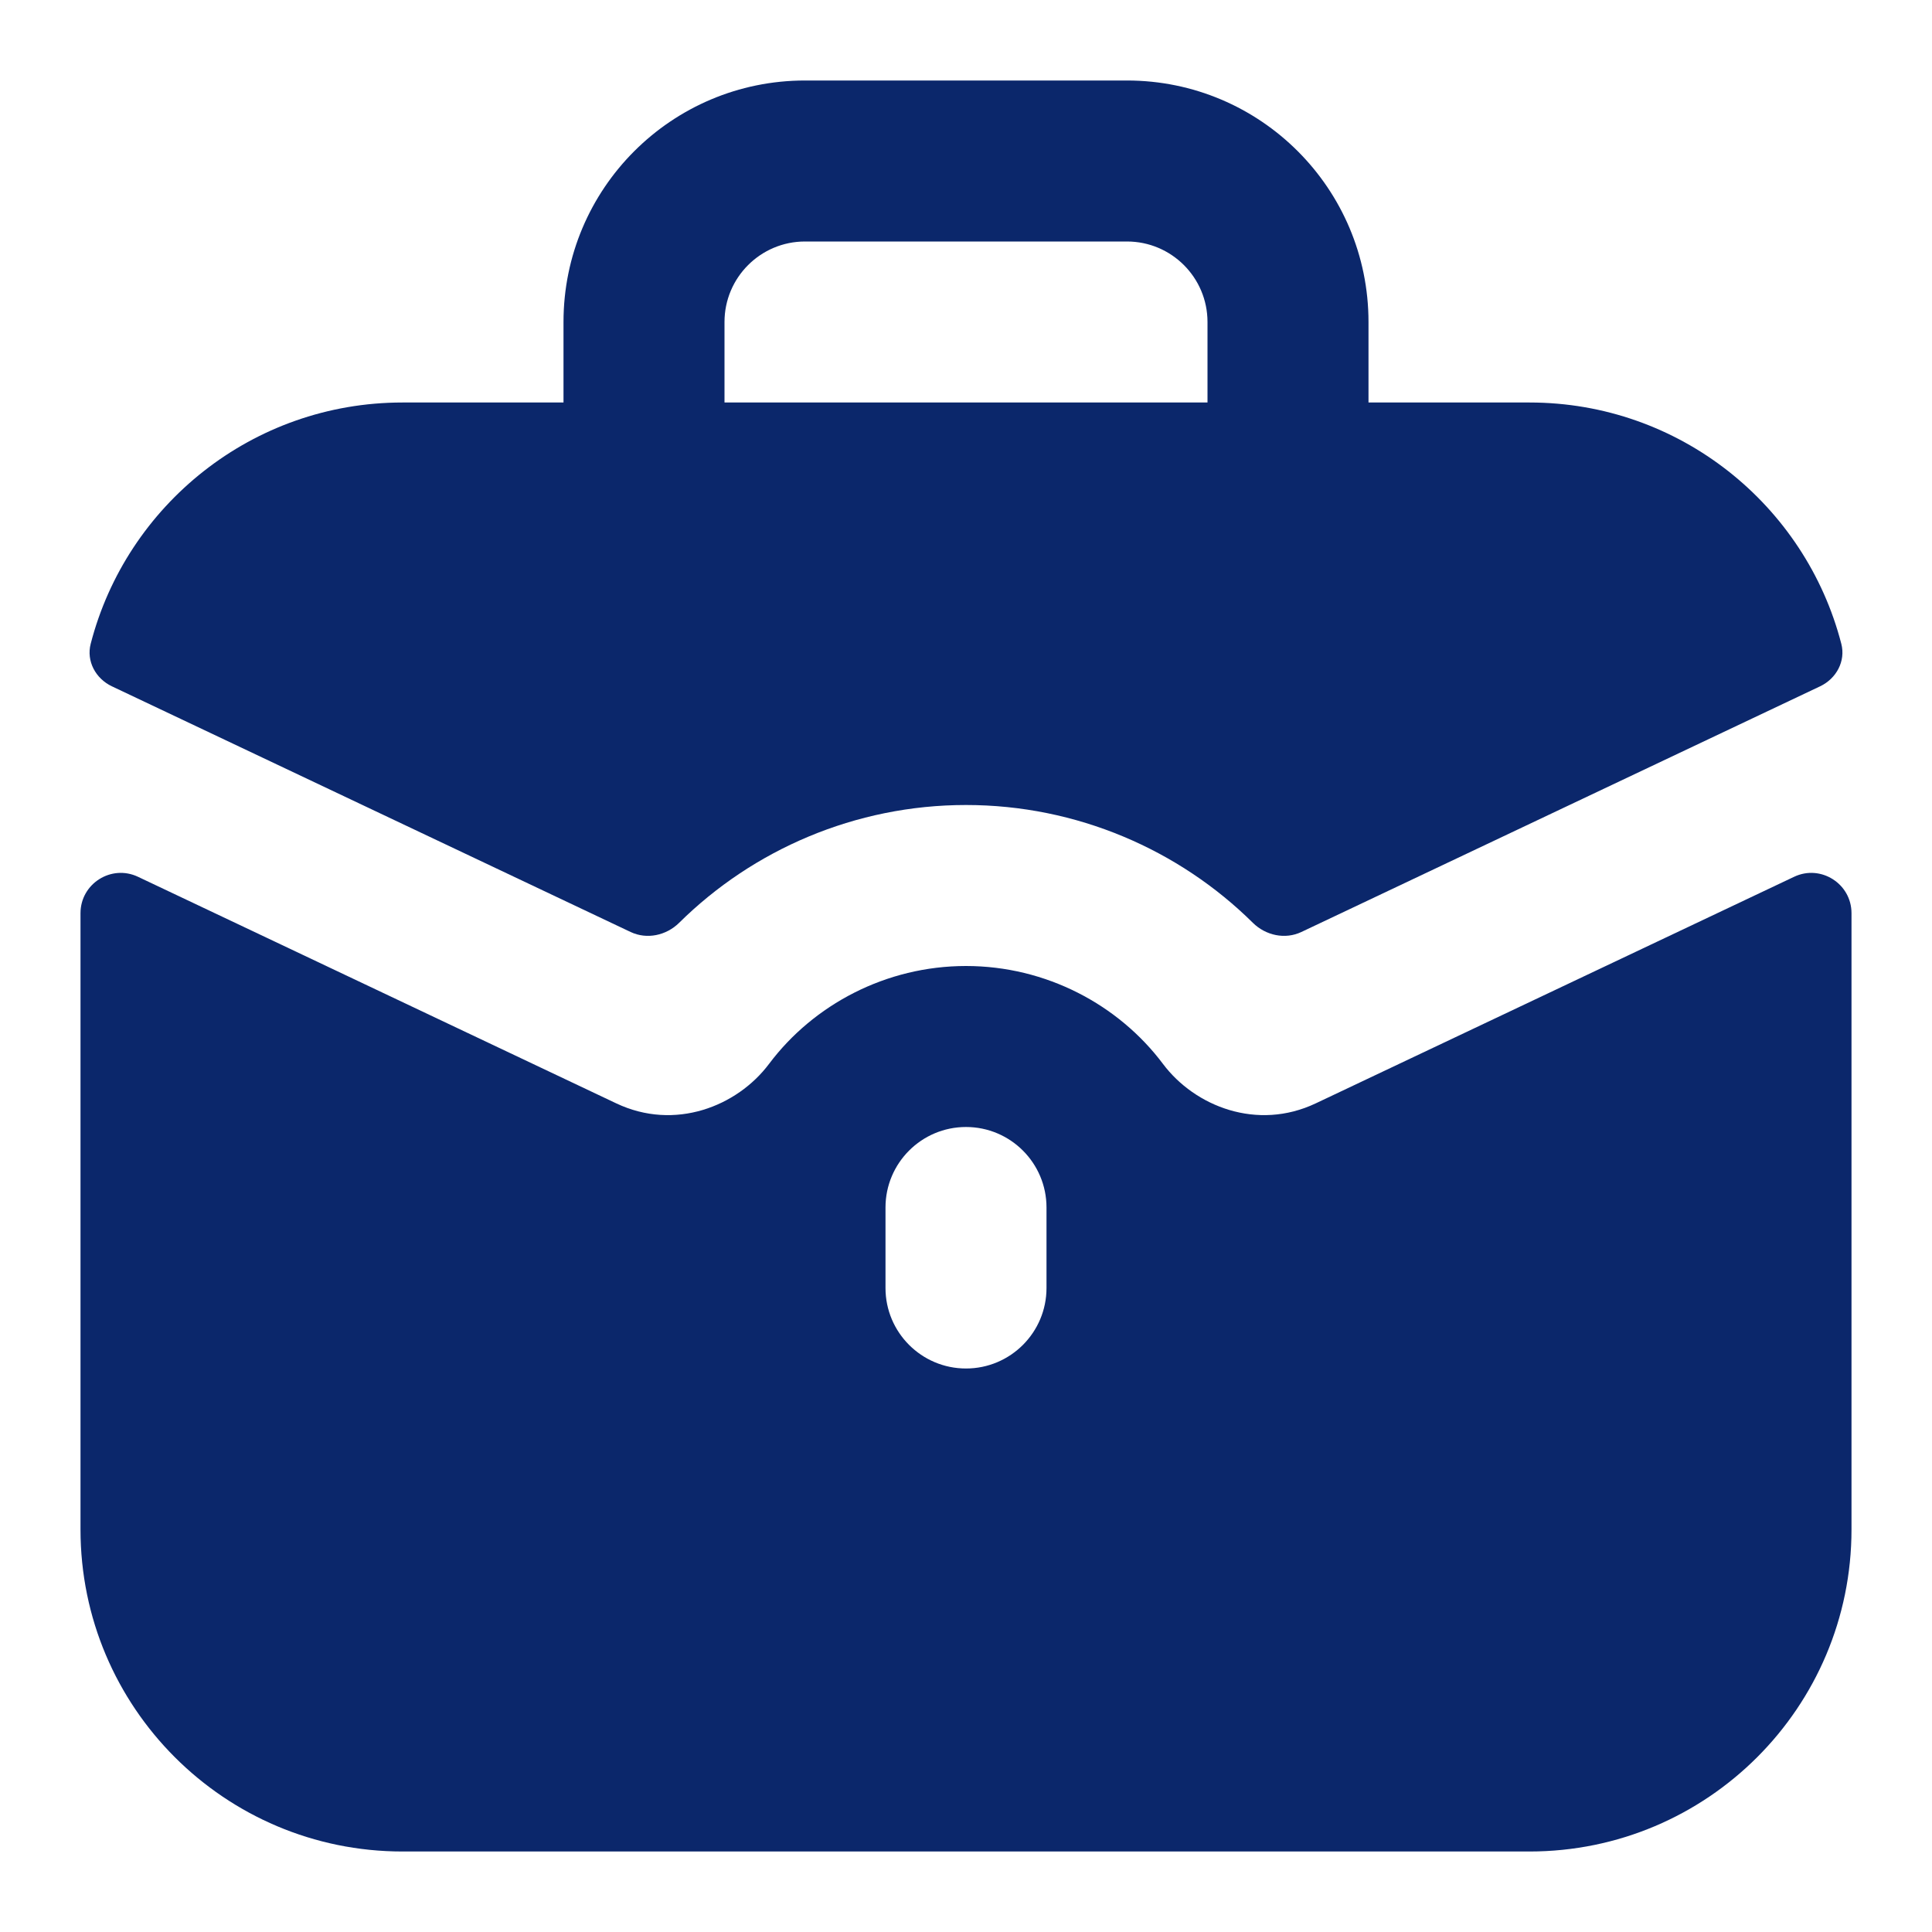
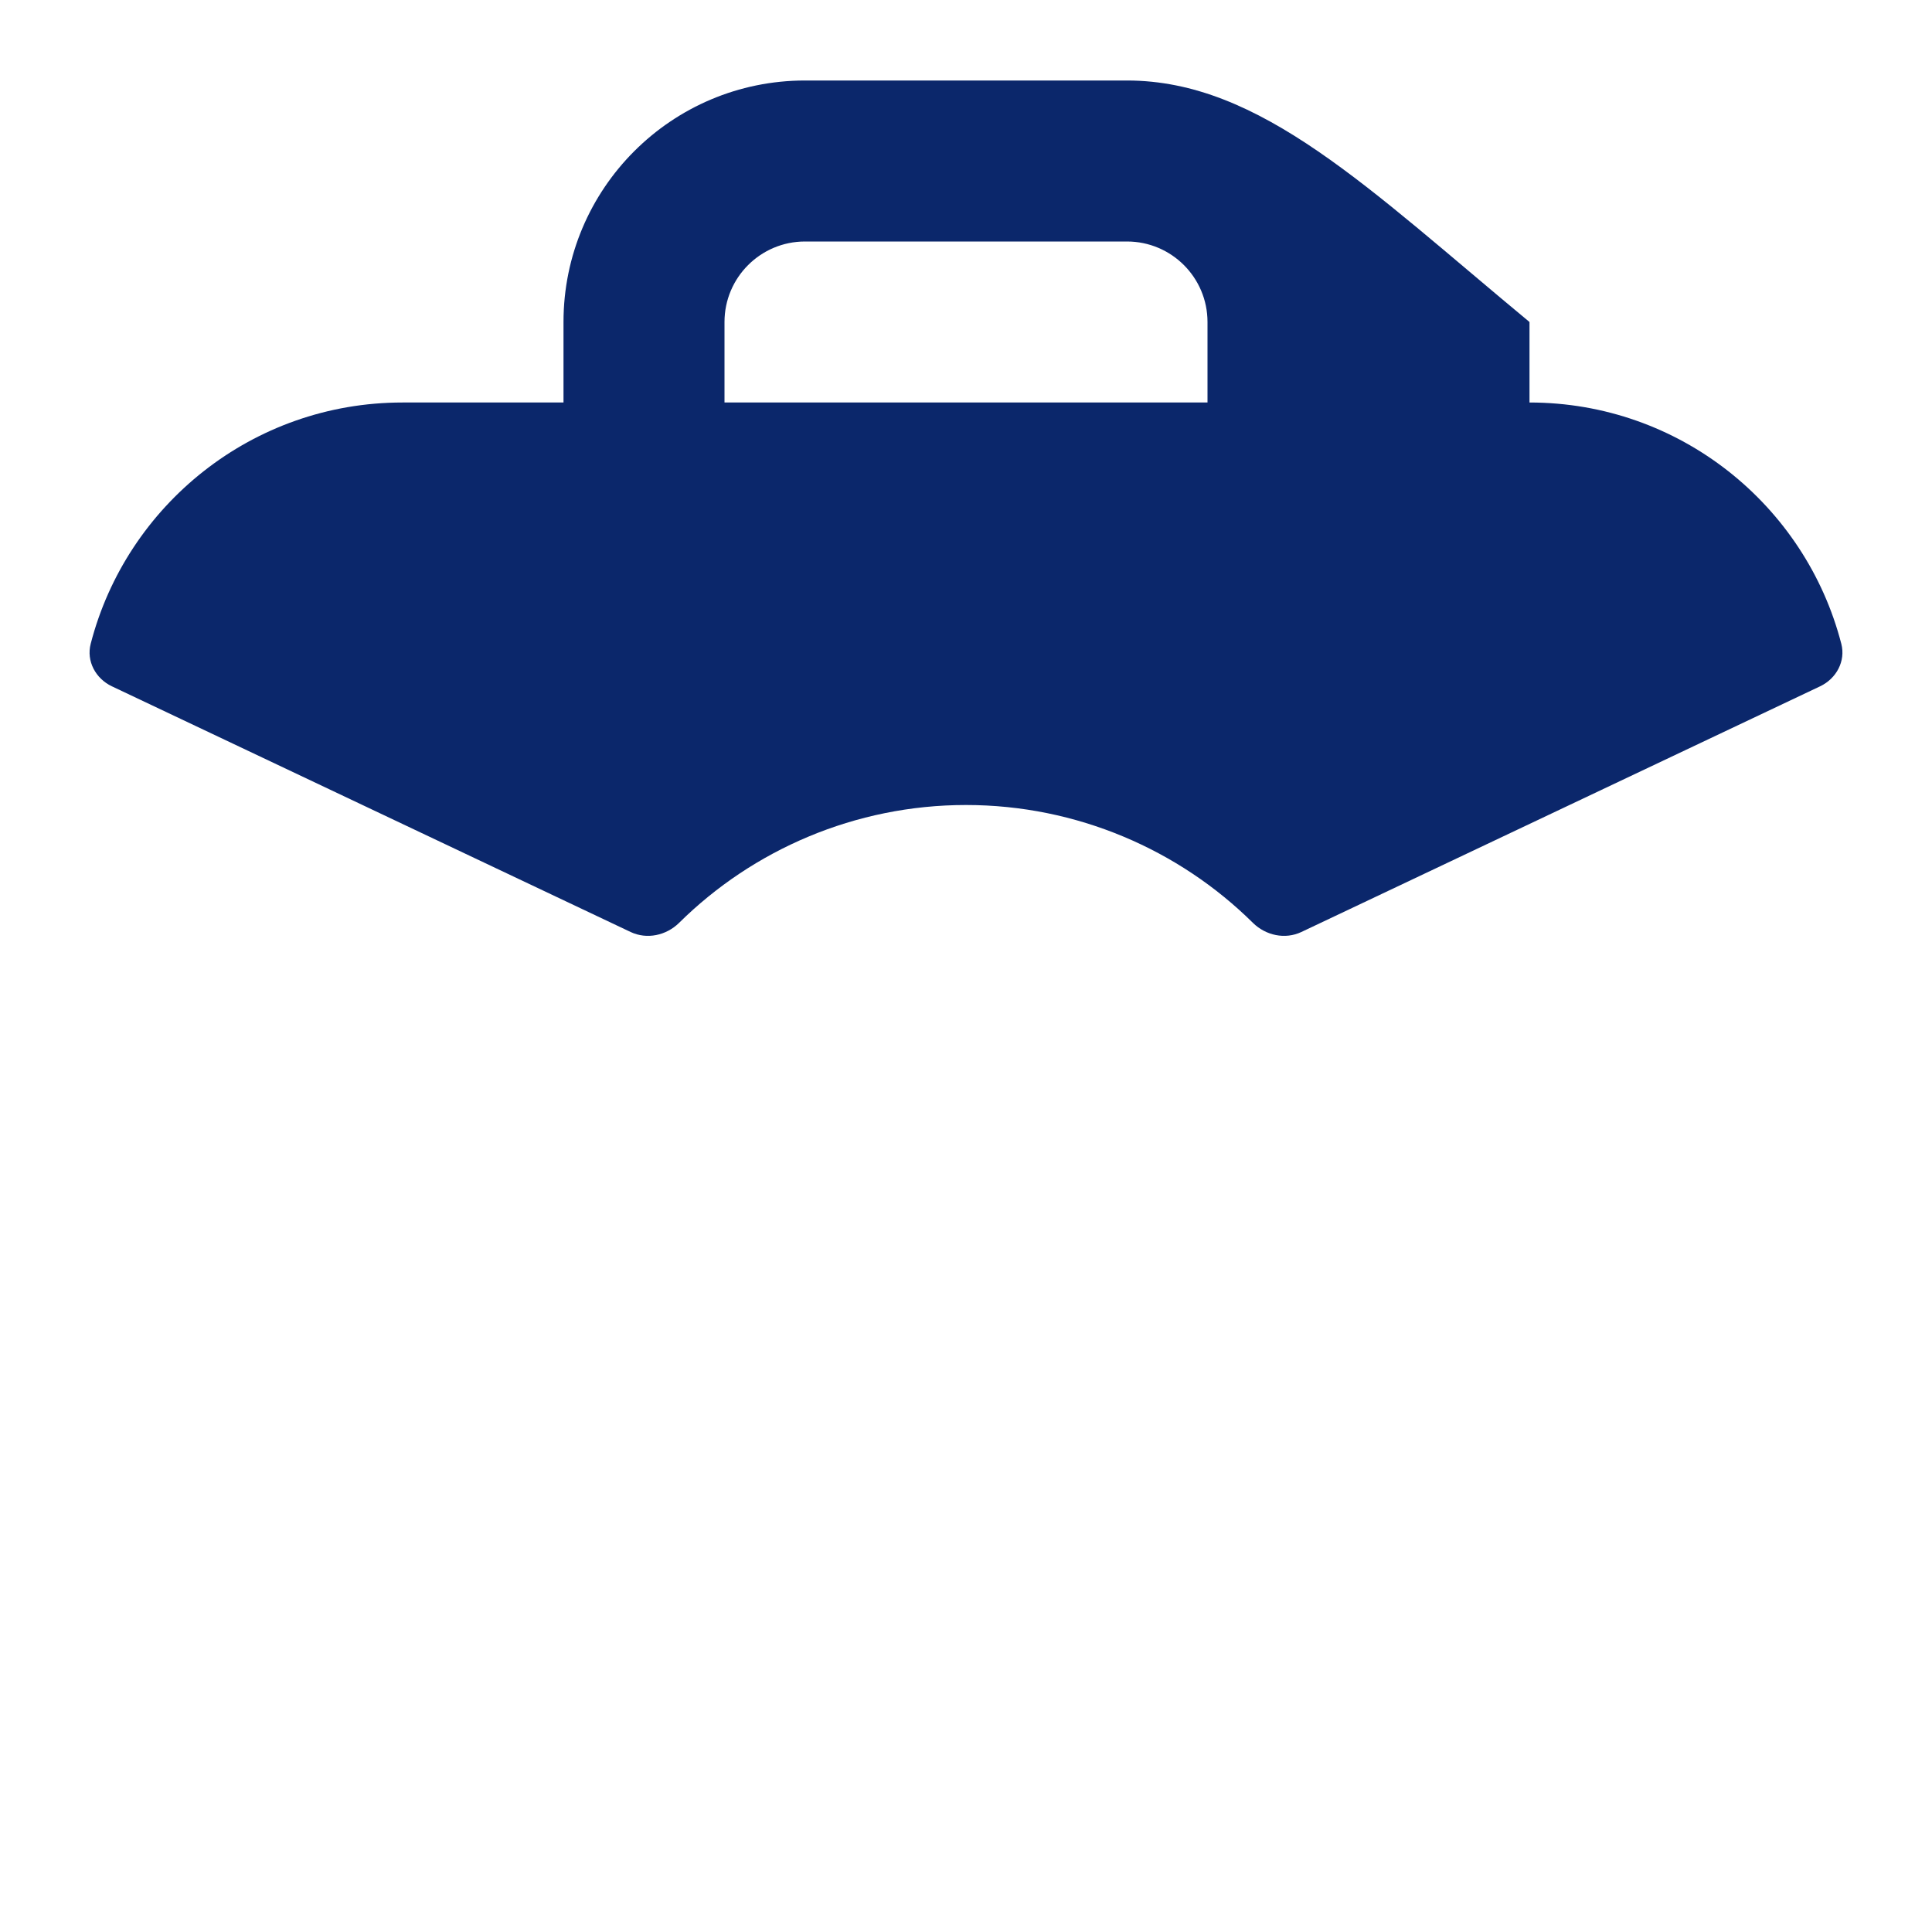
<svg xmlns="http://www.w3.org/2000/svg" width="18" height="18" viewBox="0 0 18 18" fill="none">
-   <path fill-rule="evenodd" clip-rule="evenodd" d="M7.5 0.75C6.257 0.75 5.25 1.757 5.25 3V3.75H3.75C2.353 3.75 1.179 4.705 0.845 5.998C0.803 6.16 0.891 6.322 1.042 6.394L5.875 8.683C6.027 8.755 6.207 8.716 6.327 8.598C7.014 7.918 7.967 7.5 9 7.5C10.033 7.5 10.986 7.918 11.673 8.598C11.793 8.716 11.973 8.755 12.125 8.683L16.958 6.394C17.109 6.322 17.197 6.16 17.155 5.998C16.821 4.705 15.647 3.75 14.25 3.75H12.75V3C12.75 1.757 11.743 0.75 10.5 0.75H7.5ZM11.25 3.75V3C11.25 2.586 10.914 2.25 10.5 2.25H7.5C7.086 2.25 6.75 2.586 6.75 3V3.75H11.25Z" fill="#0B276B" />
-   <path fill-rule="evenodd" clip-rule="evenodd" d="M0.75 14.25V8.508C0.75 8.233 1.037 8.051 1.286 8.169L5.742 10.28C6.287 10.538 6.867 10.309 7.165 9.912C7.579 9.36 8.255 9 9 9C9.745 9 10.421 9.36 10.835 9.912C11.133 10.309 11.713 10.538 12.258 10.28L16.715 8.169C16.963 8.051 17.25 8.233 17.25 8.508V14.25C17.25 15.907 15.907 17.25 14.25 17.25H3.75C2.093 17.25 0.75 15.907 0.75 14.25ZM9.75 11.25C9.75 10.836 9.414 10.5 9 10.5C8.586 10.5 8.25 10.836 8.25 11.25V12C8.25 12.414 8.586 12.75 9 12.75C9.414 12.75 9.75 12.414 9.75 12V11.25Z" fill="#0B276B" />
+   <path fill-rule="evenodd" clip-rule="evenodd" d="M7.5 0.75C6.257 0.75 5.25 1.757 5.25 3V3.75H3.75C2.353 3.75 1.179 4.705 0.845 5.998C0.803 6.16 0.891 6.322 1.042 6.394L5.875 8.683C6.027 8.755 6.207 8.716 6.327 8.598C7.014 7.918 7.967 7.5 9 7.5C10.033 7.5 10.986 7.918 11.673 8.598C11.793 8.716 11.973 8.755 12.125 8.683L16.958 6.394C17.109 6.322 17.197 6.16 17.155 5.998C16.821 4.705 15.647 3.75 14.25 3.75V3C12.75 1.757 11.743 0.75 10.5 0.75H7.5ZM11.25 3.75V3C11.25 2.586 10.914 2.25 10.5 2.25H7.5C7.086 2.25 6.75 2.586 6.75 3V3.75H11.25Z" fill="#0B276B" />
</svg>